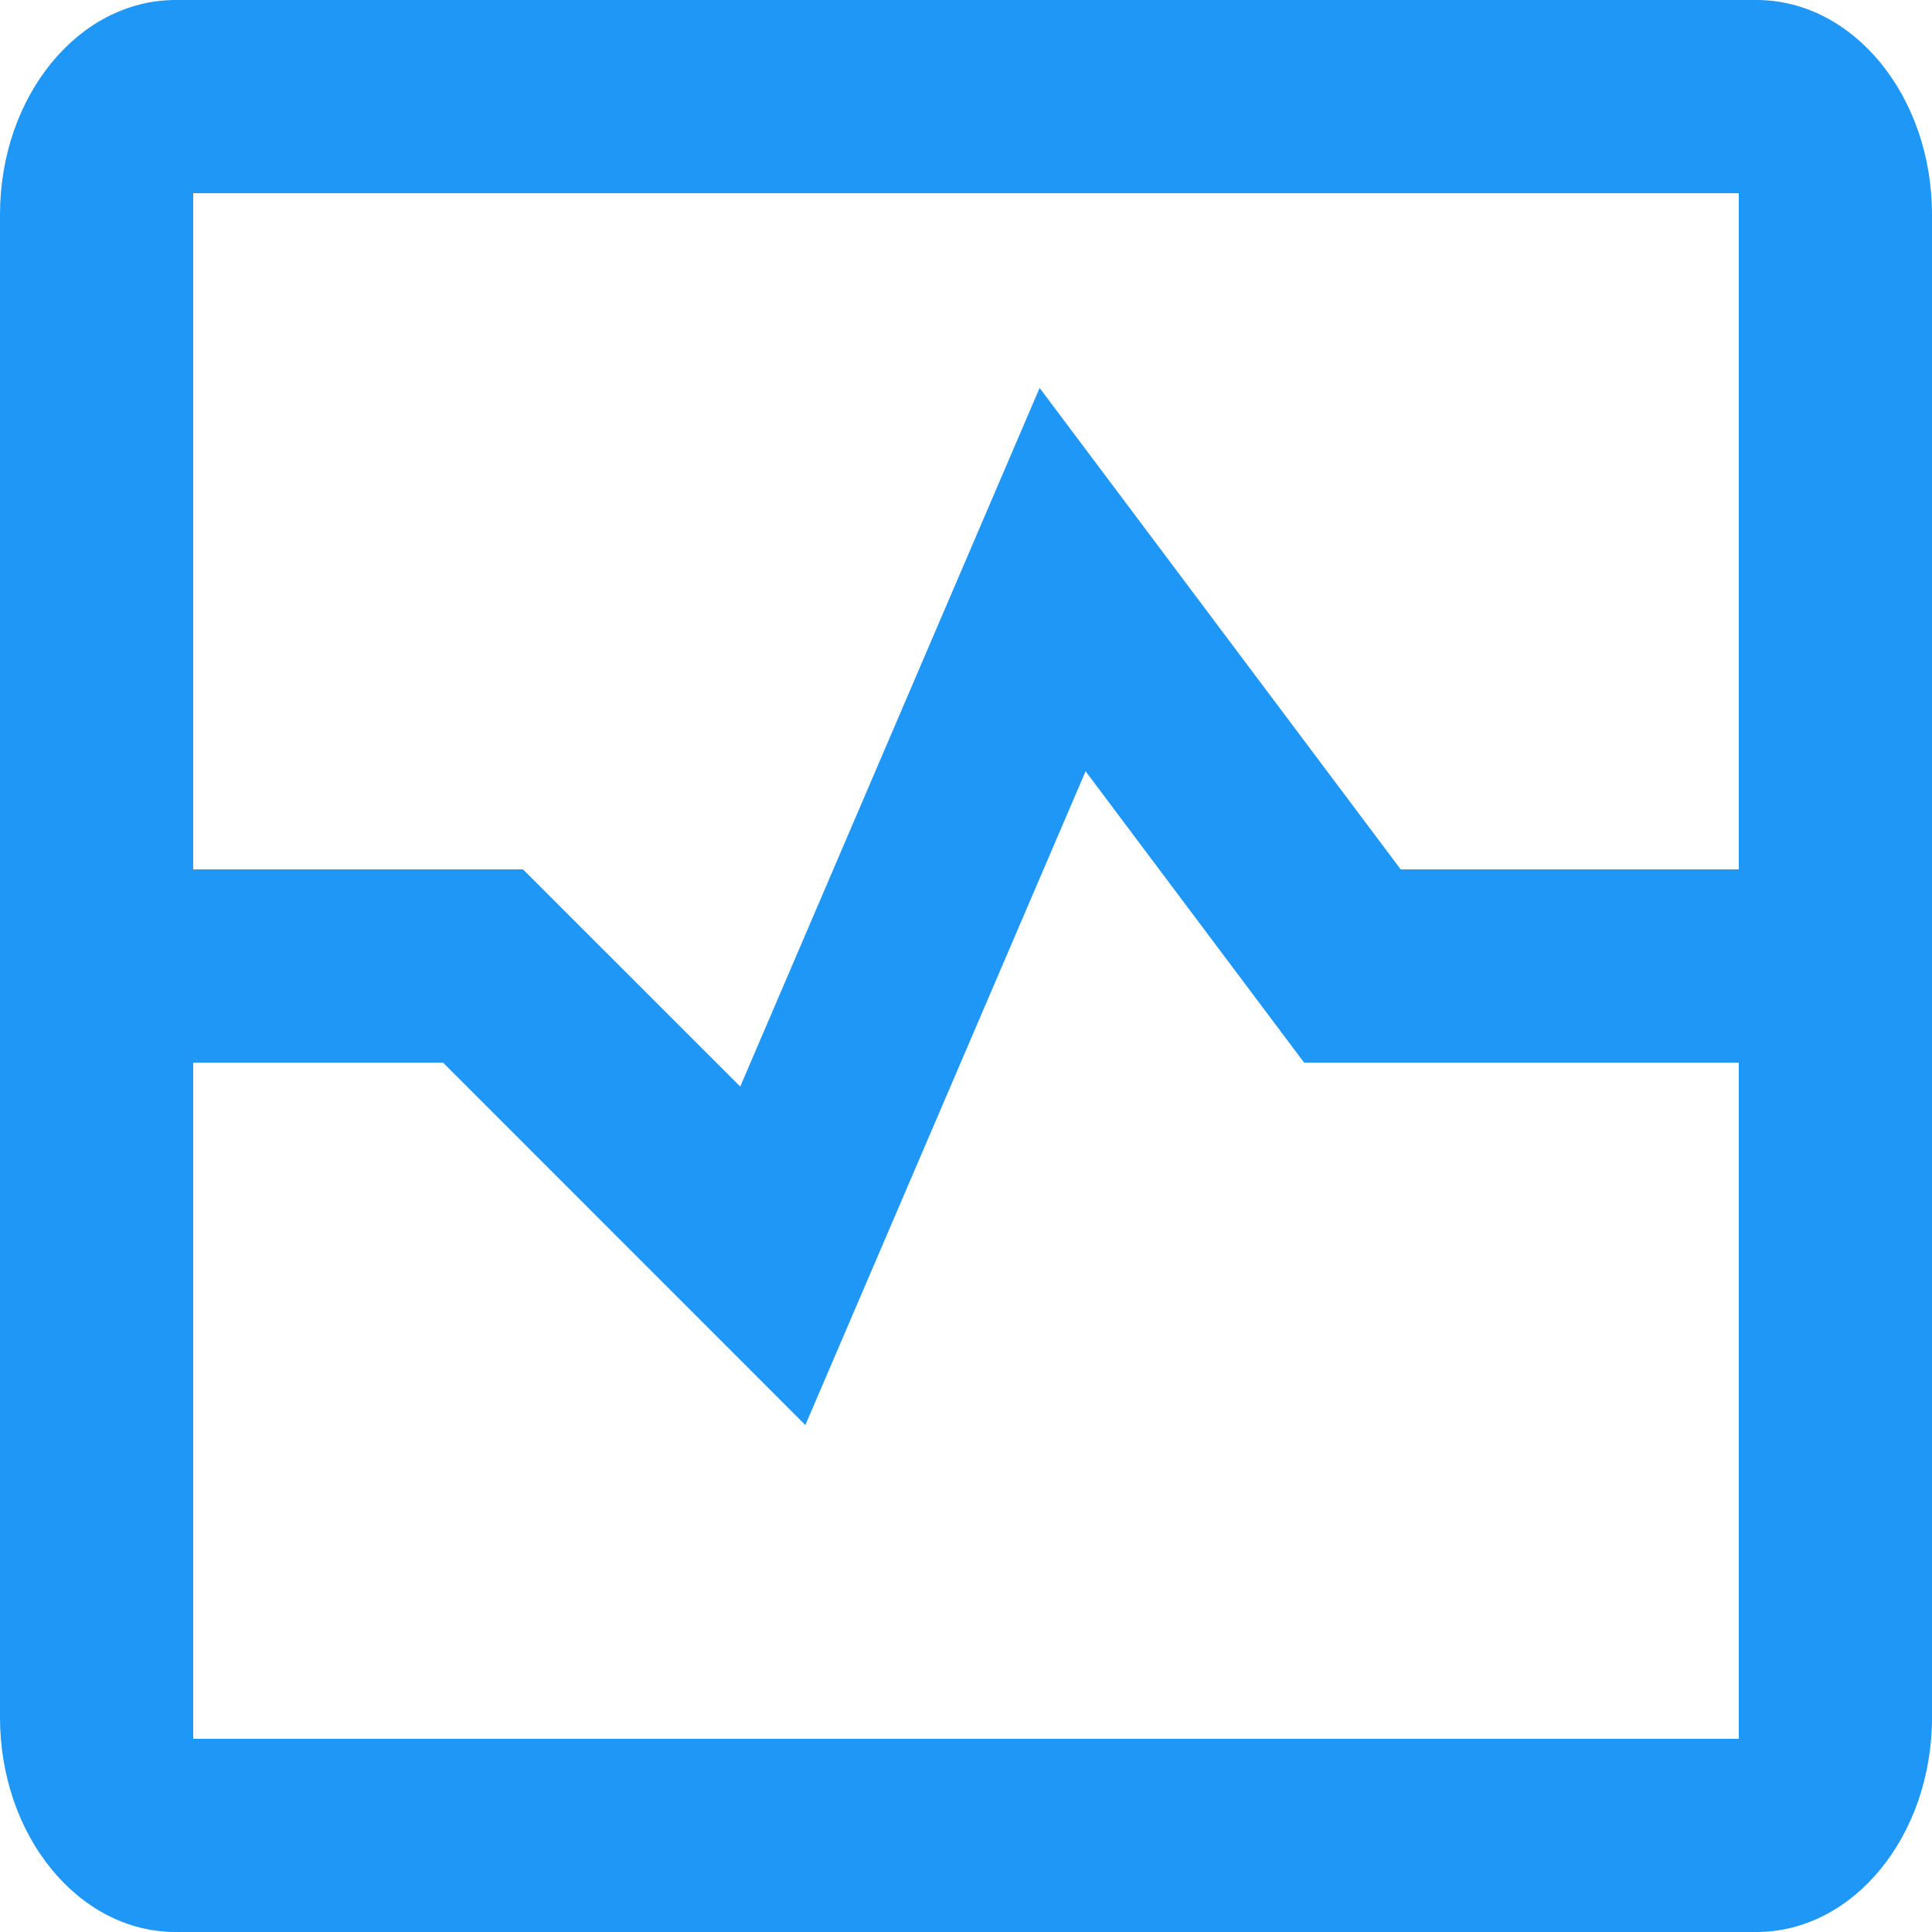
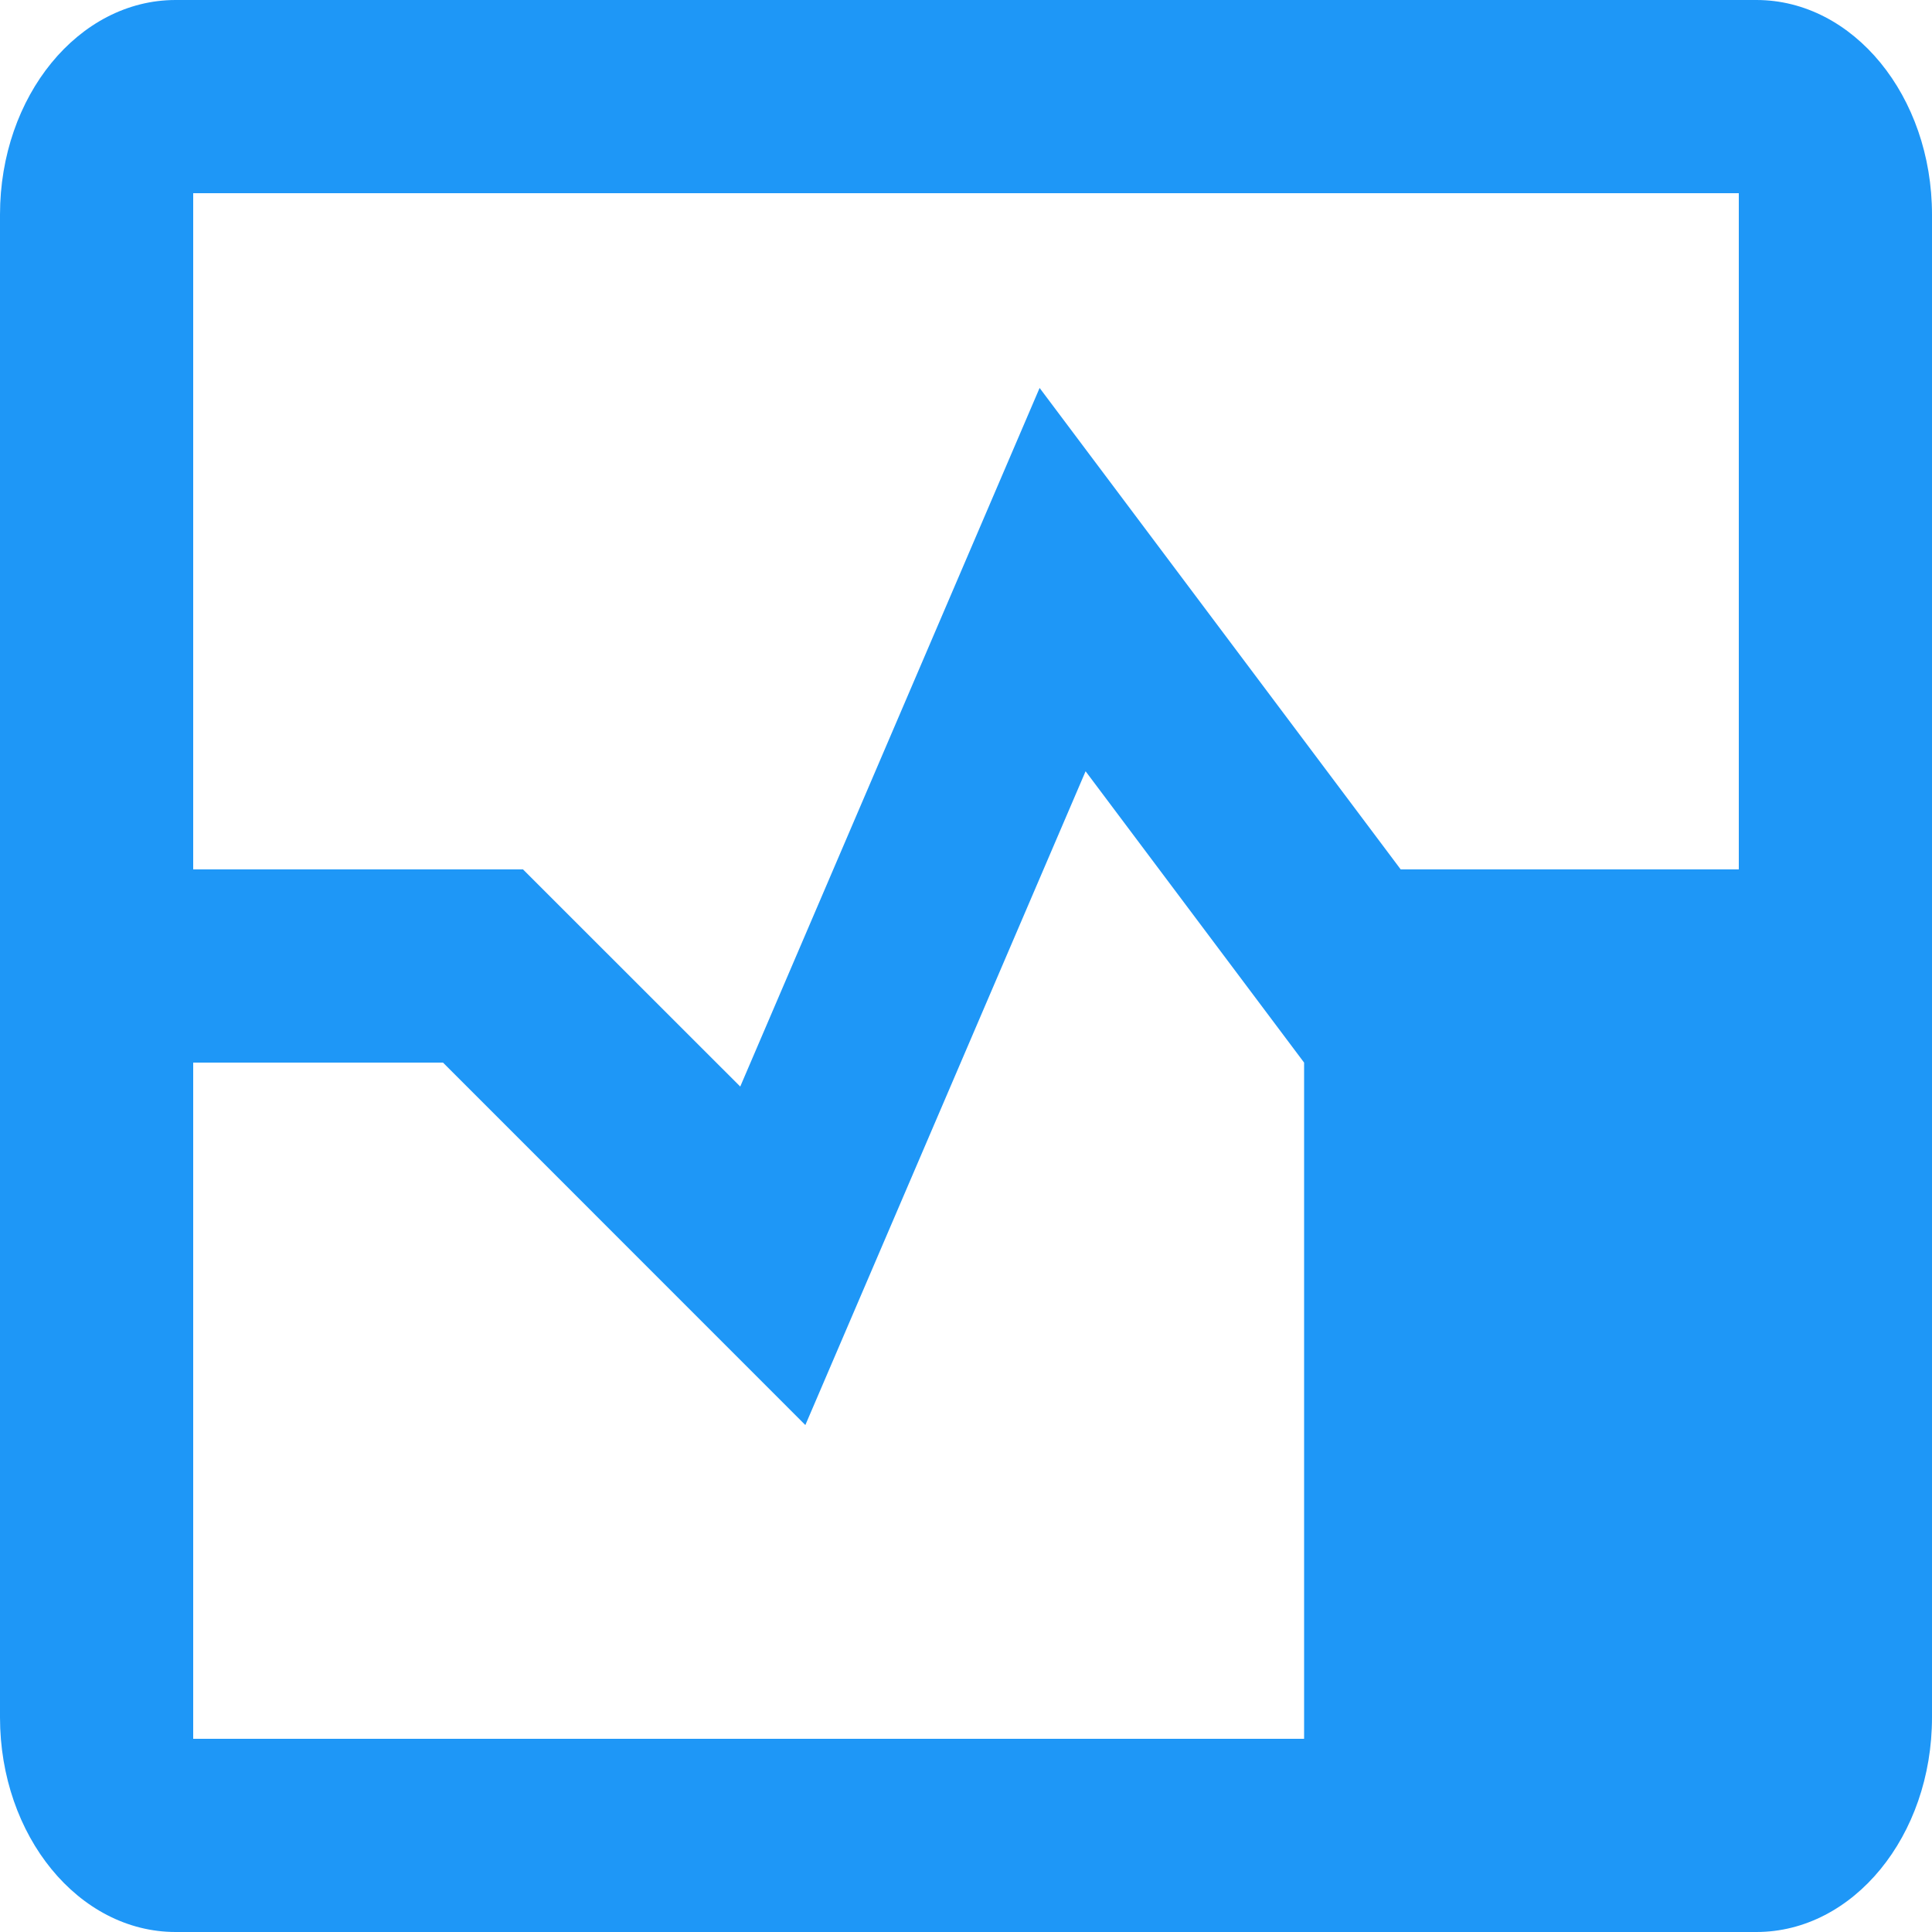
<svg xmlns="http://www.w3.org/2000/svg" width="20" height="20" viewBox="0 0 20 20" fill="none">
-   <path fill-rule="evenodd" clip-rule="evenodd" d="M1.818 0H18.182C19.186 0 20 0.995 20 2.222V9V11V17.778C20 19.005 19.186 20 18.182 20H1.818C0.814 20 0 19.005 0 17.778V2.222C0 0.995 0.814 0 1.818 0ZM18 9V2H2V9H5.414L7.663 11.248L10.762 4.016L14.5 9H18ZM2 11H4.586L8.337 14.752L11.238 7.984L13.5 11H18V18H2V11Z" fill="#1E97F7" />
+   <path fill-rule="evenodd" clip-rule="evenodd" d="M1.818 0H18.182C19.186 0 20 0.995 20 2.222V9V11V17.778C20 19.005 19.186 20 18.182 20H1.818C0.814 20 0 19.005 0 17.778V2.222C0 0.995 0.814 0 1.818 0ZM18 9V2H2V9H5.414L7.663 11.248L10.762 4.016L14.5 9H18ZM2 11H4.586L8.337 14.752L11.238 7.984L13.5 11V18H2V11Z" fill="#1E97F7" />
</svg>